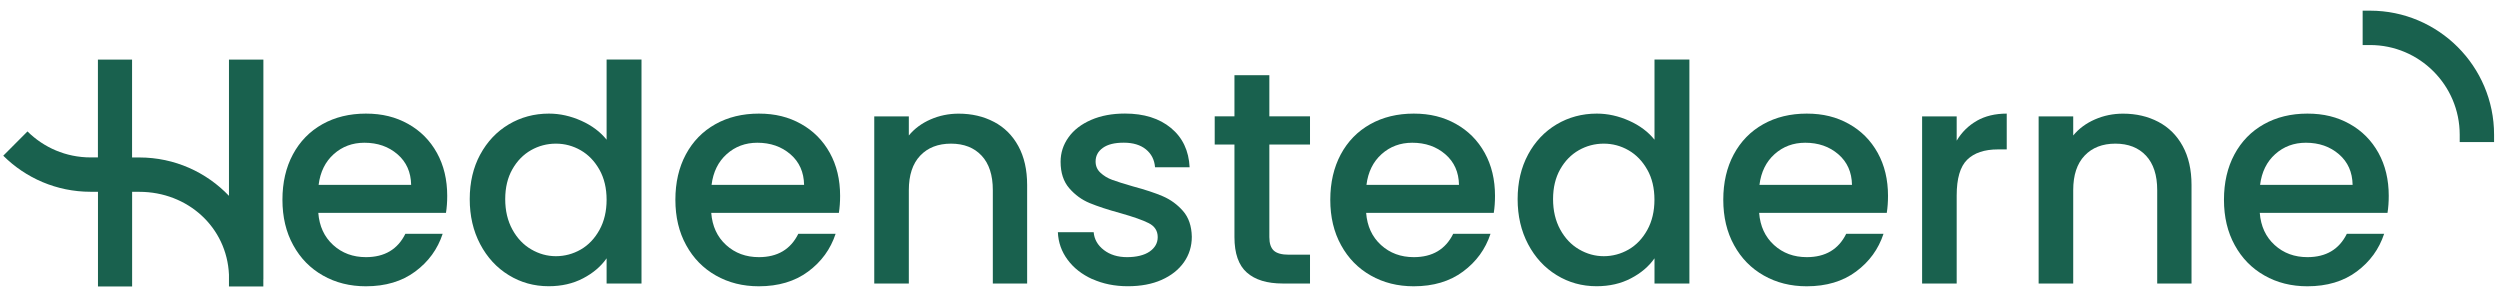
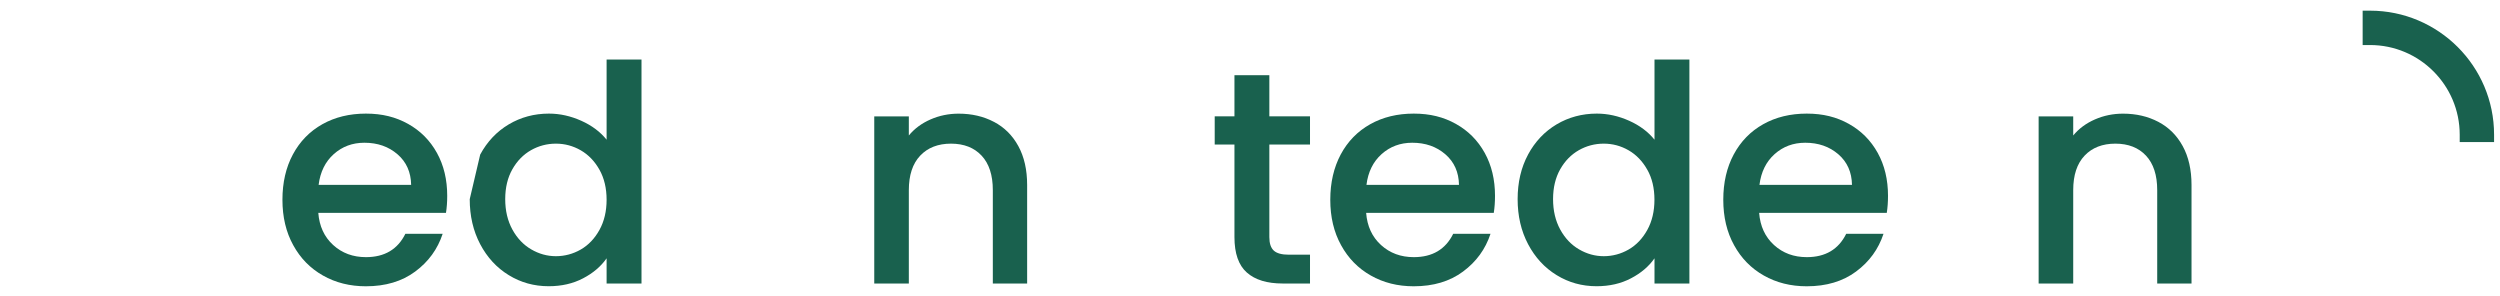
<svg xmlns="http://www.w3.org/2000/svg" id="Layer_1" data-name="Layer 1" viewBox="0 0 468.51 55.53">
  <defs>
    <style>
      .cls-1 {
        fill: #19614e;
      }
    </style>
  </defs>
  <path class="cls-1" d="M77.05,34.65c-.04-2.39-.89-4.3-2.56-5.74-1.67-1.44-3.73-2.16-6.2-2.16-2.24,0-4.15.71-5.74,2.13-1.59,1.42-2.54,3.35-2.84,5.77h17.34ZM83.59,39.89h-23.94c.19,2.5,1.12,4.51,2.79,6.03,1.67,1.52,3.71,2.27,6.14,2.27,3.49,0,5.95-1.46,7.39-4.38h6.99c-.95,2.88-2.66,5.24-5.15,7.08-2.48,1.84-5.56,2.76-9.24,2.76-2.99,0-5.68-.67-8.05-2.02-2.37-1.34-4.23-3.24-5.57-5.69-1.35-2.44-2.02-5.28-2.02-8.5s.65-6.06,1.96-8.5c1.31-2.44,3.15-4.33,5.52-5.66,2.37-1.33,5.09-1.99,8.16-1.99s5.59.64,7.91,1.93c2.31,1.29,4.11,3.1,5.4,5.43,1.29,2.33,1.93,5.01,1.93,8.05,0,1.18-.08,2.24-.23,3.18" />
-   <path class="cls-1" d="M112.34,31.81c-.89-1.59-2.06-2.81-3.5-3.64-1.44-.83-2.99-1.25-4.66-1.25s-3.22.41-4.66,1.22c-1.44.82-2.61,2.01-3.5,3.58-.89,1.57-1.34,3.44-1.34,5.6s.45,4.06,1.34,5.69c.89,1.63,2.07,2.87,3.53,3.72,1.46.85,3,1.28,4.63,1.28s3.22-.42,4.66-1.25c1.44-.83,2.61-2.06,3.5-3.67.89-1.61,1.34-3.5,1.34-5.66s-.45-4.04-1.34-5.63M89.99,28.97c1.31-2.43,3.09-4.31,5.35-5.66,2.26-1.34,4.77-2.02,7.53-2.02,2.05,0,4.07.45,6.06,1.34,1.99.89,3.57,2.08,4.75,3.55v-15.02h6.54v41.97h-6.54v-4.72c-1.06,1.52-2.53,2.77-4.41,3.75-1.88.99-4.03,1.48-6.45,1.48-2.73,0-5.22-.69-7.48-2.08-2.26-1.38-4.04-3.32-5.35-5.8-1.31-2.48-1.96-5.3-1.96-8.44s.65-5.93,1.96-8.36" />
-   <path class="cls-1" d="M150.69,34.65c-.04-2.39-.89-4.3-2.56-5.74-1.67-1.44-3.74-2.16-6.2-2.16-2.24,0-4.15.71-5.74,2.13-1.59,1.42-2.54,3.35-2.84,5.77h17.35ZM157.23,39.89h-23.94c.19,2.5,1.12,4.51,2.79,6.03,1.67,1.52,3.72,2.27,6.14,2.27,3.49,0,5.95-1.46,7.39-4.38h6.99c-.95,2.88-2.66,5.24-5.15,7.08-2.48,1.84-5.57,2.76-9.24,2.76-3,0-5.68-.67-8.05-2.02-2.37-1.34-4.23-3.24-5.57-5.69-1.35-2.44-2.02-5.28-2.02-8.5s.65-6.06,1.96-8.5c1.31-2.44,3.15-4.33,5.52-5.66,2.37-1.33,5.09-1.99,8.16-1.99s5.59.64,7.9,1.93c2.31,1.29,4.11,3.1,5.4,5.43,1.29,2.33,1.93,5.01,1.93,8.05,0,1.18-.08,2.24-.23,3.18" />
+   <path class="cls-1" d="M112.34,31.81c-.89-1.59-2.06-2.81-3.5-3.64-1.44-.83-2.99-1.25-4.66-1.25s-3.22.41-4.66,1.22c-1.44.82-2.61,2.01-3.5,3.58-.89,1.57-1.34,3.44-1.34,5.6s.45,4.06,1.34,5.69c.89,1.63,2.07,2.87,3.53,3.72,1.46.85,3,1.28,4.63,1.28s3.22-.42,4.66-1.25c1.44-.83,2.61-2.06,3.5-3.67.89-1.61,1.34-3.5,1.34-5.66s-.45-4.04-1.34-5.63M89.99,28.97c1.31-2.43,3.09-4.31,5.35-5.66,2.26-1.34,4.77-2.02,7.53-2.02,2.05,0,4.07.45,6.06,1.34,1.99.89,3.57,2.08,4.75,3.55v-15.02h6.54v41.97h-6.54v-4.72c-1.06,1.52-2.53,2.77-4.41,3.75-1.88.99-4.03,1.48-6.45,1.48-2.73,0-5.22-.69-7.48-2.08-2.26-1.38-4.04-3.32-5.35-5.8-1.31-2.48-1.96-5.3-1.96-8.44" />
  <path class="cls-1" d="M186.26,22.83c1.95,1.02,3.48,2.54,4.58,4.55,1.1,2.01,1.65,4.44,1.65,7.28v18.48h-6.43v-17.51c0-2.81-.7-4.96-2.1-6.46-1.4-1.5-3.32-2.25-5.74-2.25s-4.35.75-5.77,2.25c-1.42,1.5-2.13,3.65-2.13,6.46v17.51h-6.48v-31.33h6.48v3.58c1.06-1.29,2.42-2.29,4.07-3.01,1.65-.72,3.4-1.08,5.26-1.08,2.46,0,4.67.51,6.62,1.54" />
-   <path class="cls-1" d="M204.7,52.31c-1.95-.89-3.5-2.1-4.63-3.64-1.14-1.54-1.74-3.25-1.82-5.15h6.71c.11,1.33.75,2.44,1.9,3.33,1.16.89,2.61,1.34,4.35,1.34s3.23-.35,4.24-1.05c1-.7,1.51-1.6,1.51-2.7,0-1.18-.56-2.05-1.68-2.62-1.12-.57-2.89-1.19-5.32-1.88-2.35-.64-4.26-1.27-5.74-1.88-1.48-.61-2.76-1.54-3.84-2.79-1.08-1.25-1.62-2.9-1.62-4.95,0-1.67.49-3.19,1.48-4.58.98-1.38,2.4-2.47,4.24-3.27,1.84-.8,3.95-1.19,6.34-1.19,3.56,0,6.44.9,8.62,2.7,2.18,1.8,3.35,4.26,3.5,7.37h-6.48c-.11-1.4-.68-2.52-1.71-3.36-1.02-.83-2.41-1.25-4.15-1.25s-3.01.32-3.92.97c-.91.65-1.36,1.5-1.36,2.56,0,.83.3,1.54.91,2.1.61.57,1.34,1.02,2.22,1.34.87.32,2.16.73,3.87,1.22,2.27.61,4.14,1.22,5.6,1.85,1.46.63,2.72,1.55,3.78,2.76,1.06,1.21,1.61,2.82,1.65,4.83,0,1.78-.49,3.37-1.48,4.78-.99,1.4-2.38,2.5-4.18,3.3-1.8.8-3.91,1.19-6.34,1.19s-4.67-.45-6.62-1.34" />
  <path class="cls-1" d="M237.88,27.09v17.34c0,1.18.28,2.02.83,2.53.55.51,1.49.77,2.81.77h3.98v5.4h-5.12c-2.92,0-5.16-.68-6.71-2.05-1.55-1.36-2.33-3.58-2.33-6.65v-17.34h-3.7v-5.29h3.7v-7.71s6.54,0,6.54,0v7.71h7.62v5.29h-7.62Z" />
  <path class="cls-1" d="M273.42,34.65c-.04-2.39-.89-4.3-2.56-5.74-1.67-1.44-3.73-2.16-6.2-2.16-2.24,0-4.15.71-5.74,2.13-1.59,1.42-2.54,3.35-2.84,5.77h17.34ZM279.96,39.89h-23.94c.19,2.5,1.12,4.51,2.79,6.03,1.67,1.52,3.72,2.27,6.14,2.27,3.49,0,5.95-1.46,7.39-4.38h6.99c-.95,2.88-2.66,5.24-5.15,7.08-2.48,1.84-5.56,2.76-9.24,2.76-3,0-5.68-.67-8.05-2.02-2.37-1.34-4.23-3.24-5.57-5.69-1.35-2.44-2.02-5.28-2.02-8.5s.66-6.06,1.96-8.5c1.31-2.44,3.15-4.33,5.52-5.66,2.37-1.33,5.09-1.99,8.16-1.99s5.59.64,7.9,1.93c2.31,1.29,4.11,3.1,5.4,5.43,1.29,2.33,1.93,5.01,1.93,8.05,0,1.18-.08,2.24-.23,3.18" />
  <path class="cls-1" d="M308.71,31.81c-.89-1.59-2.06-2.81-3.5-3.64-1.44-.83-2.99-1.25-4.66-1.25s-3.22.41-4.66,1.22c-1.44.82-2.61,2.01-3.5,3.58-.89,1.57-1.34,3.44-1.34,5.6s.45,4.06,1.34,5.69c.89,1.63,2.07,2.87,3.53,3.72,1.46.85,3,1.28,4.63,1.28s3.22-.42,4.66-1.25c1.44-.83,2.61-2.06,3.5-3.67.89-1.61,1.34-3.5,1.34-5.66s-.44-4.04-1.34-5.63M286.36,28.97c1.31-2.43,3.09-4.31,5.35-5.66,2.26-1.34,4.77-2.02,7.54-2.02,2.05,0,4.07.45,6.06,1.34,1.99.89,3.57,2.08,4.75,3.55v-15.02h6.54v41.97h-6.54v-4.72c-1.06,1.52-2.53,2.77-4.41,3.75-1.88.99-4.03,1.48-6.45,1.48-2.73,0-5.22-.69-7.48-2.08-2.26-1.38-4.04-3.32-5.35-5.8-1.31-2.48-1.96-5.3-1.96-8.44s.65-5.93,1.96-8.36" />
  <path class="cls-1" d="M347.07,34.65c-.04-2.39-.89-4.3-2.56-5.74-1.67-1.44-3.74-2.16-6.2-2.16-2.24,0-4.15.71-5.74,2.13-1.59,1.42-2.54,3.35-2.84,5.77h17.34ZM353.61,39.89h-23.94c.19,2.5,1.12,4.51,2.79,6.03,1.67,1.52,3.71,2.27,6.14,2.27,3.49,0,5.95-1.46,7.39-4.38h6.99c-.95,2.88-2.66,5.24-5.15,7.08-2.48,1.84-5.56,2.76-9.24,2.76-3,0-5.68-.67-8.05-2.02-2.37-1.34-4.23-3.24-5.57-5.69-1.35-2.44-2.02-5.28-2.02-8.5s.65-6.06,1.96-8.5c1.31-2.44,3.15-4.33,5.52-5.66,2.37-1.33,5.09-1.99,8.16-1.99s5.59.64,7.9,1.93c2.31,1.29,4.11,3.1,5.4,5.43,1.29,2.33,1.93,5.01,1.93,8.05,0,1.18-.08,2.24-.23,3.18" />
-   <path class="cls-1" d="M370.47,22.63c1.57-.89,3.44-1.34,5.6-1.34v6.71h-1.65c-2.54,0-4.46.65-5.77,1.94-1.31,1.29-1.96,3.52-1.96,6.71v16.49h-6.48v-31.33h6.48v4.55c.95-1.59,2.21-2.83,3.78-3.72" />
  <path class="cls-1" d="M404.47,22.83c1.95,1.02,3.48,2.54,4.58,4.55,1.1,2.01,1.65,4.44,1.65,7.28v18.48h-6.43v-17.51c0-2.81-.7-4.96-2.1-6.46-1.4-1.5-3.32-2.25-5.74-2.25s-4.35.75-5.77,2.25c-1.42,1.5-2.13,3.65-2.13,6.46v17.51h-6.48v-31.33h6.48v3.58c1.06-1.29,2.42-2.29,4.07-3.01,1.65-.72,3.4-1.08,5.26-1.08,2.47,0,4.67.51,6.63,1.54" />
-   <path class="cls-1" d="M440.89,34.65c-.04-2.39-.89-4.3-2.56-5.74-1.67-1.44-3.73-2.16-6.2-2.16-2.24,0-4.15.71-5.74,2.13-1.59,1.42-2.54,3.35-2.84,5.77h17.34ZM447.43,39.89h-23.94c.19,2.5,1.12,4.51,2.79,6.03,1.67,1.52,3.72,2.27,6.14,2.27,3.49,0,5.95-1.46,7.39-4.38h6.99c-.95,2.88-2.66,5.24-5.15,7.08-2.48,1.84-5.56,2.76-9.24,2.76-2.99,0-5.68-.67-8.04-2.02-2.37-1.34-4.23-3.24-5.57-5.69-1.35-2.44-2.02-5.28-2.02-8.5s.65-6.06,1.96-8.5c1.31-2.44,3.15-4.33,5.52-5.66,2.37-1.33,5.09-1.99,8.16-1.99s5.59.64,7.91,1.93c2.31,1.29,4.11,3.1,5.4,5.43,1.29,2.33,1.93,5.01,1.93,8.05,0,1.18-.08,2.24-.23,3.18" />
  <path class="cls-1" d="M444.16,2h-1.39v6.44h1.39c9.27,0,16.8,7.54,16.8,16.8v1.39h6.44s0-1.39,0-1.39c0-12.82-10.43-23.24-23.24-23.24" />
-   <path class="cls-1" d="M49.36,52.34V11.17h-6.45v25.53c-4.23-4.43-10.19-7.19-16.79-7.19h-1.37V11.17s-6.4,0-6.4,0v18.33s-1.38,0-1.38,0c-4.61,0-8.78-1.86-11.82-4.87L.61,29.18c4.2,4.18,9.99,6.76,16.37,6.76h1.38v17.74s6.4,0,6.4,0v-17.73s1.37,0,1.37,0c9.02,0,16.39,6.61,16.78,15.53v2.2h6.44s0-1.34,0-1.34Z" />
</svg>